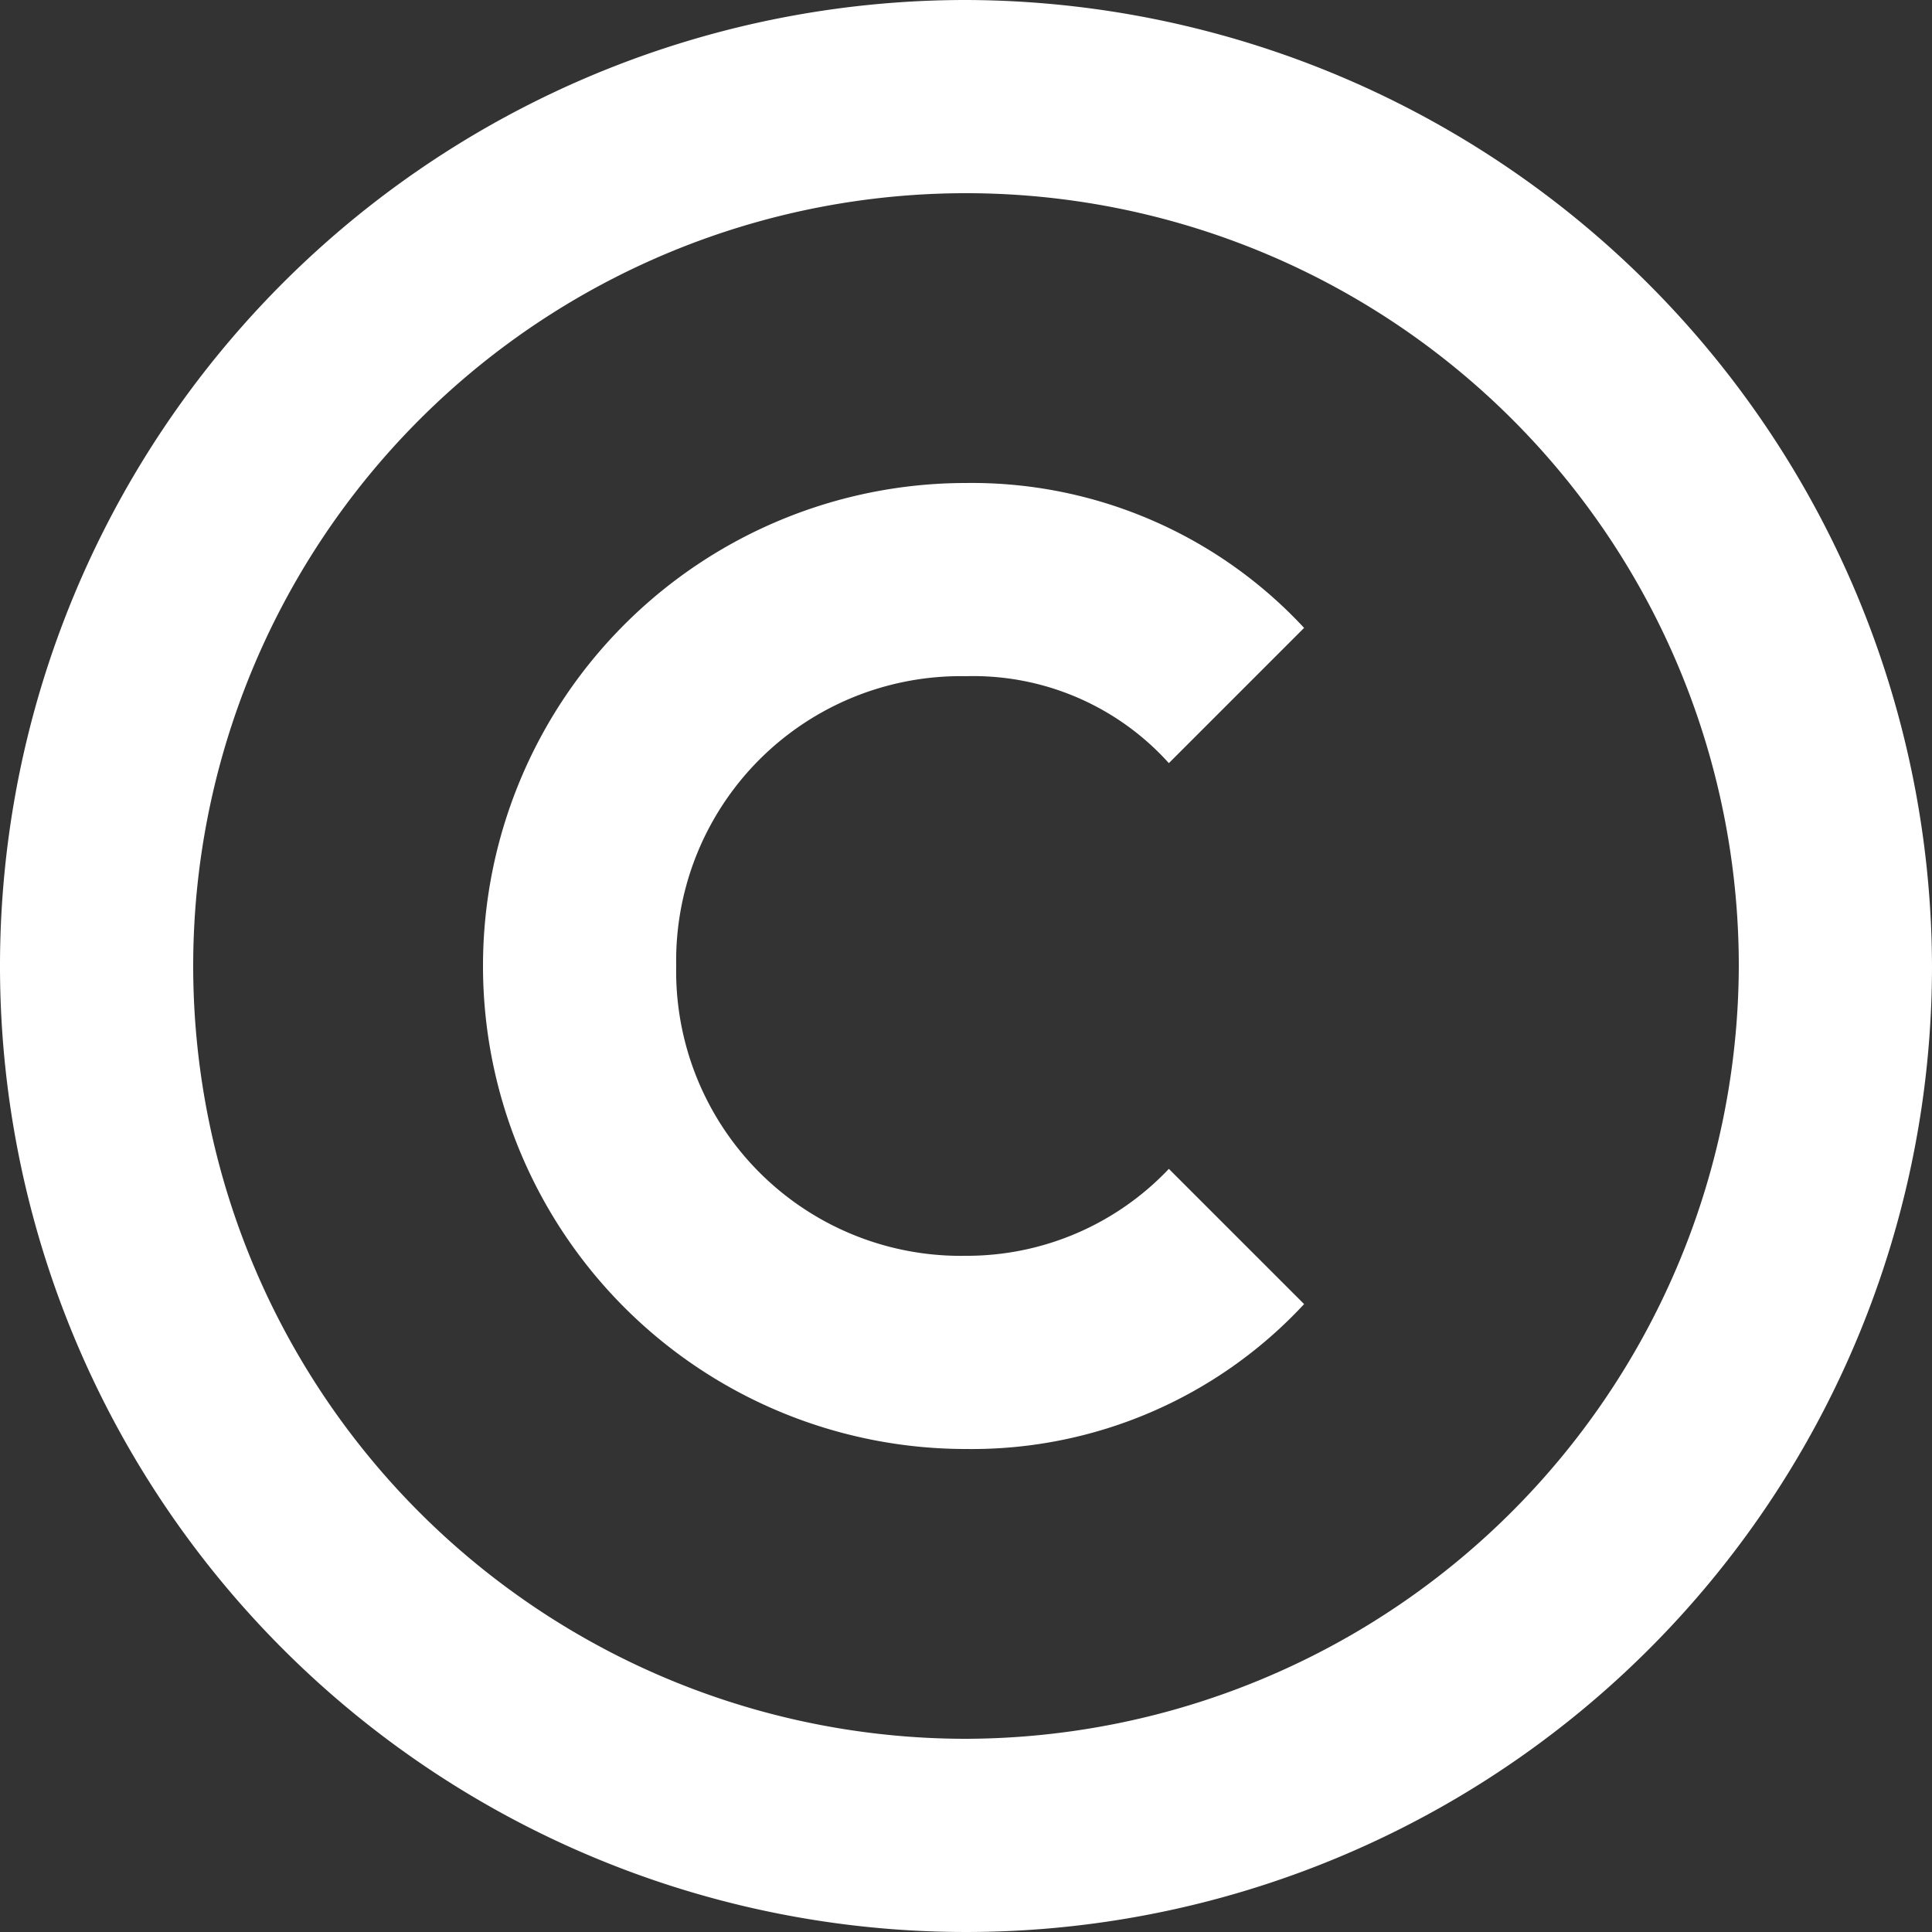
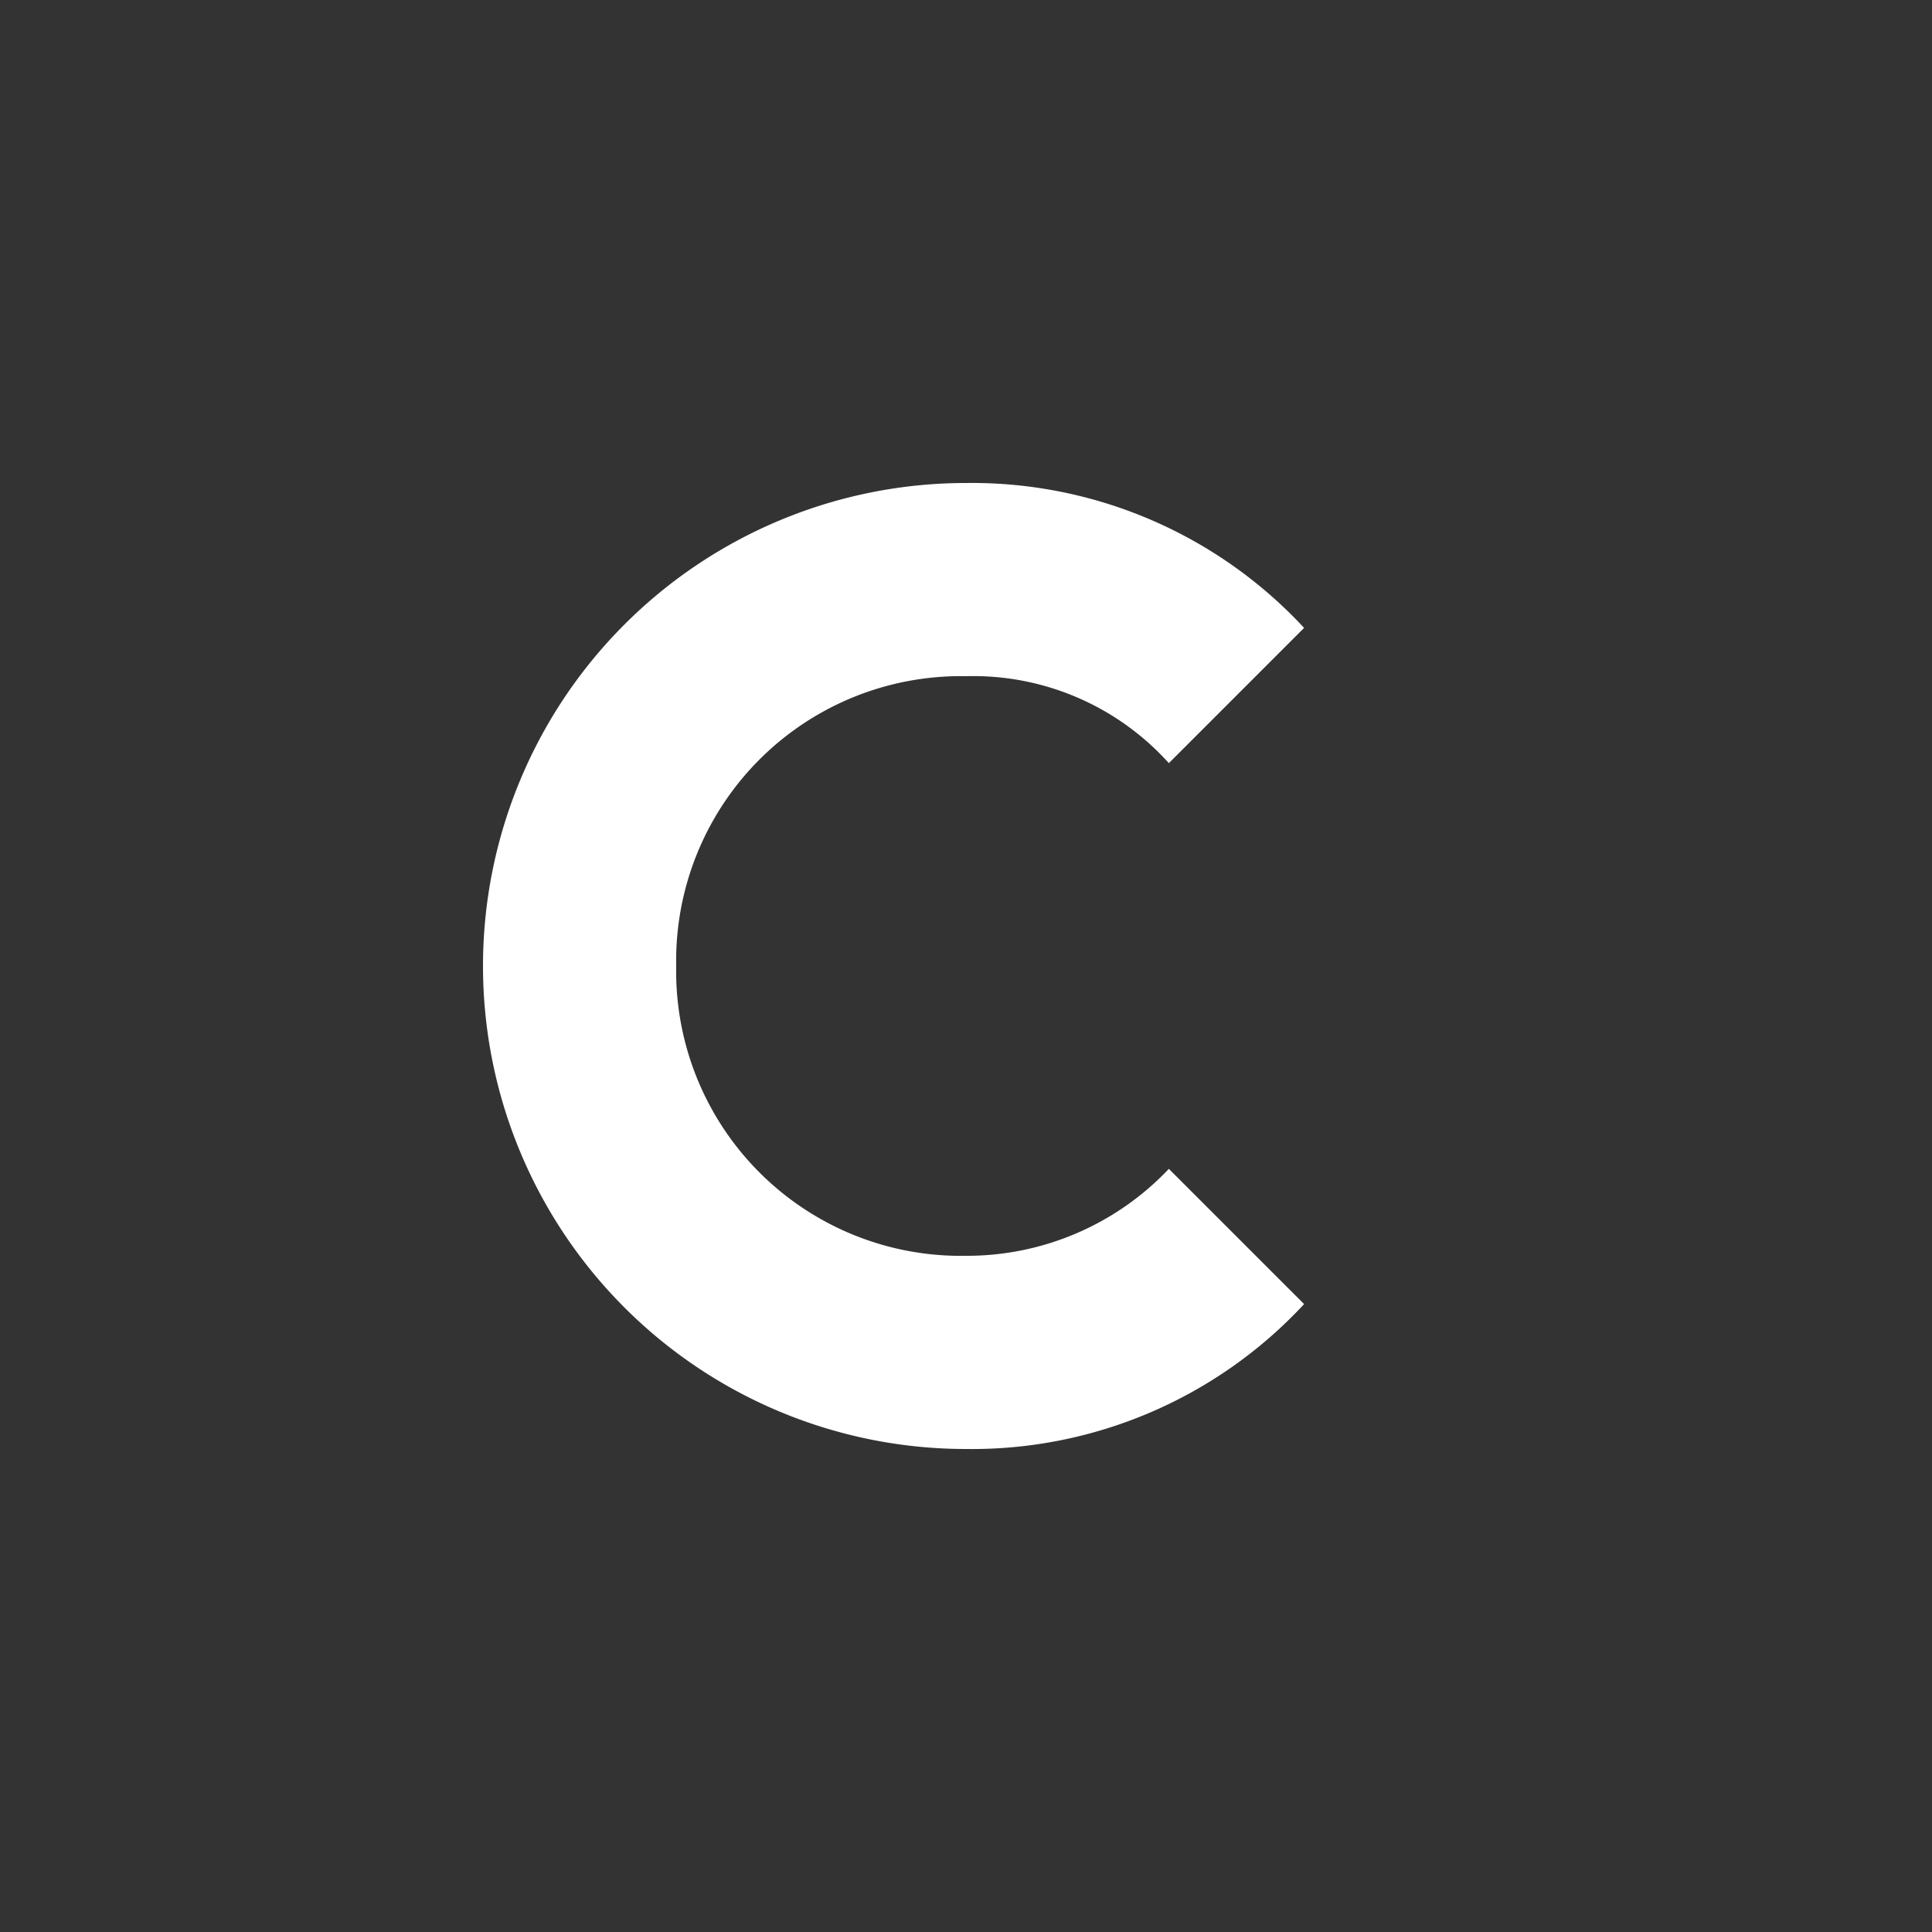
<svg xmlns="http://www.w3.org/2000/svg" id="Group_25" data-name="Group 25" width="20" height="20" viewBox="0 0 20 20">
  <rect x="0" y="0" width="20" height="20" fill="#333333" stroke="none" />
-   <path id="Path_34" data-name="Path 34" d="M10,0A10,10,0,1,0,20,10,10.029,10.029,0,0,0,10,0Zm0,18a8,8,0,1,1,8-8A8.024,8.024,0,0,1,10,18Z" fill="#fff" />
  <path id="Path_35" data-name="Path 35" d="M10,7a2.723,2.723,0,0,1,2.1.9l1.4-1.4A4.691,4.691,0,0,0,10,5a5,5,0,0,0,0,10,4.691,4.691,0,0,0,3.5-1.5l-1.4-1.4A2.878,2.878,0,0,1,10,13a2.946,2.946,0,0,1-3-3A2.946,2.946,0,0,1,10,7Z" fill="#fff" />
</svg>